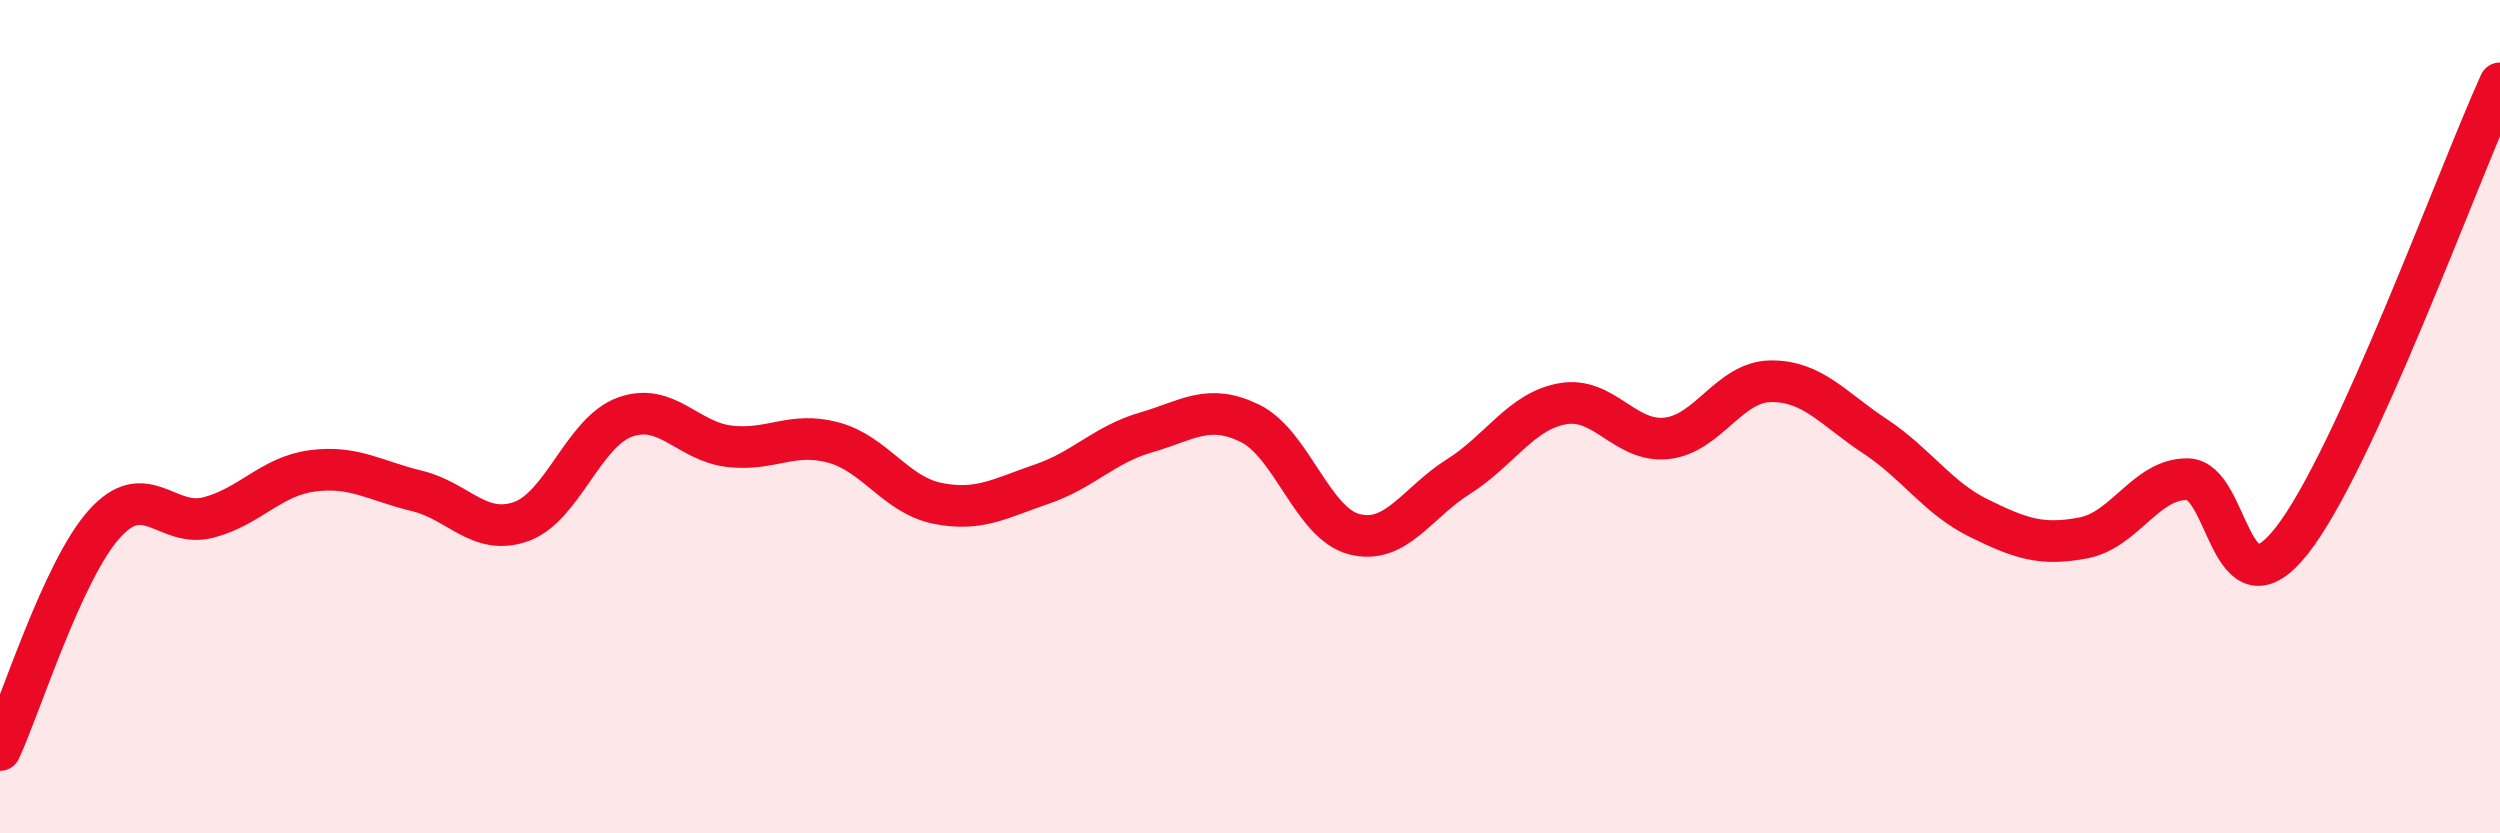
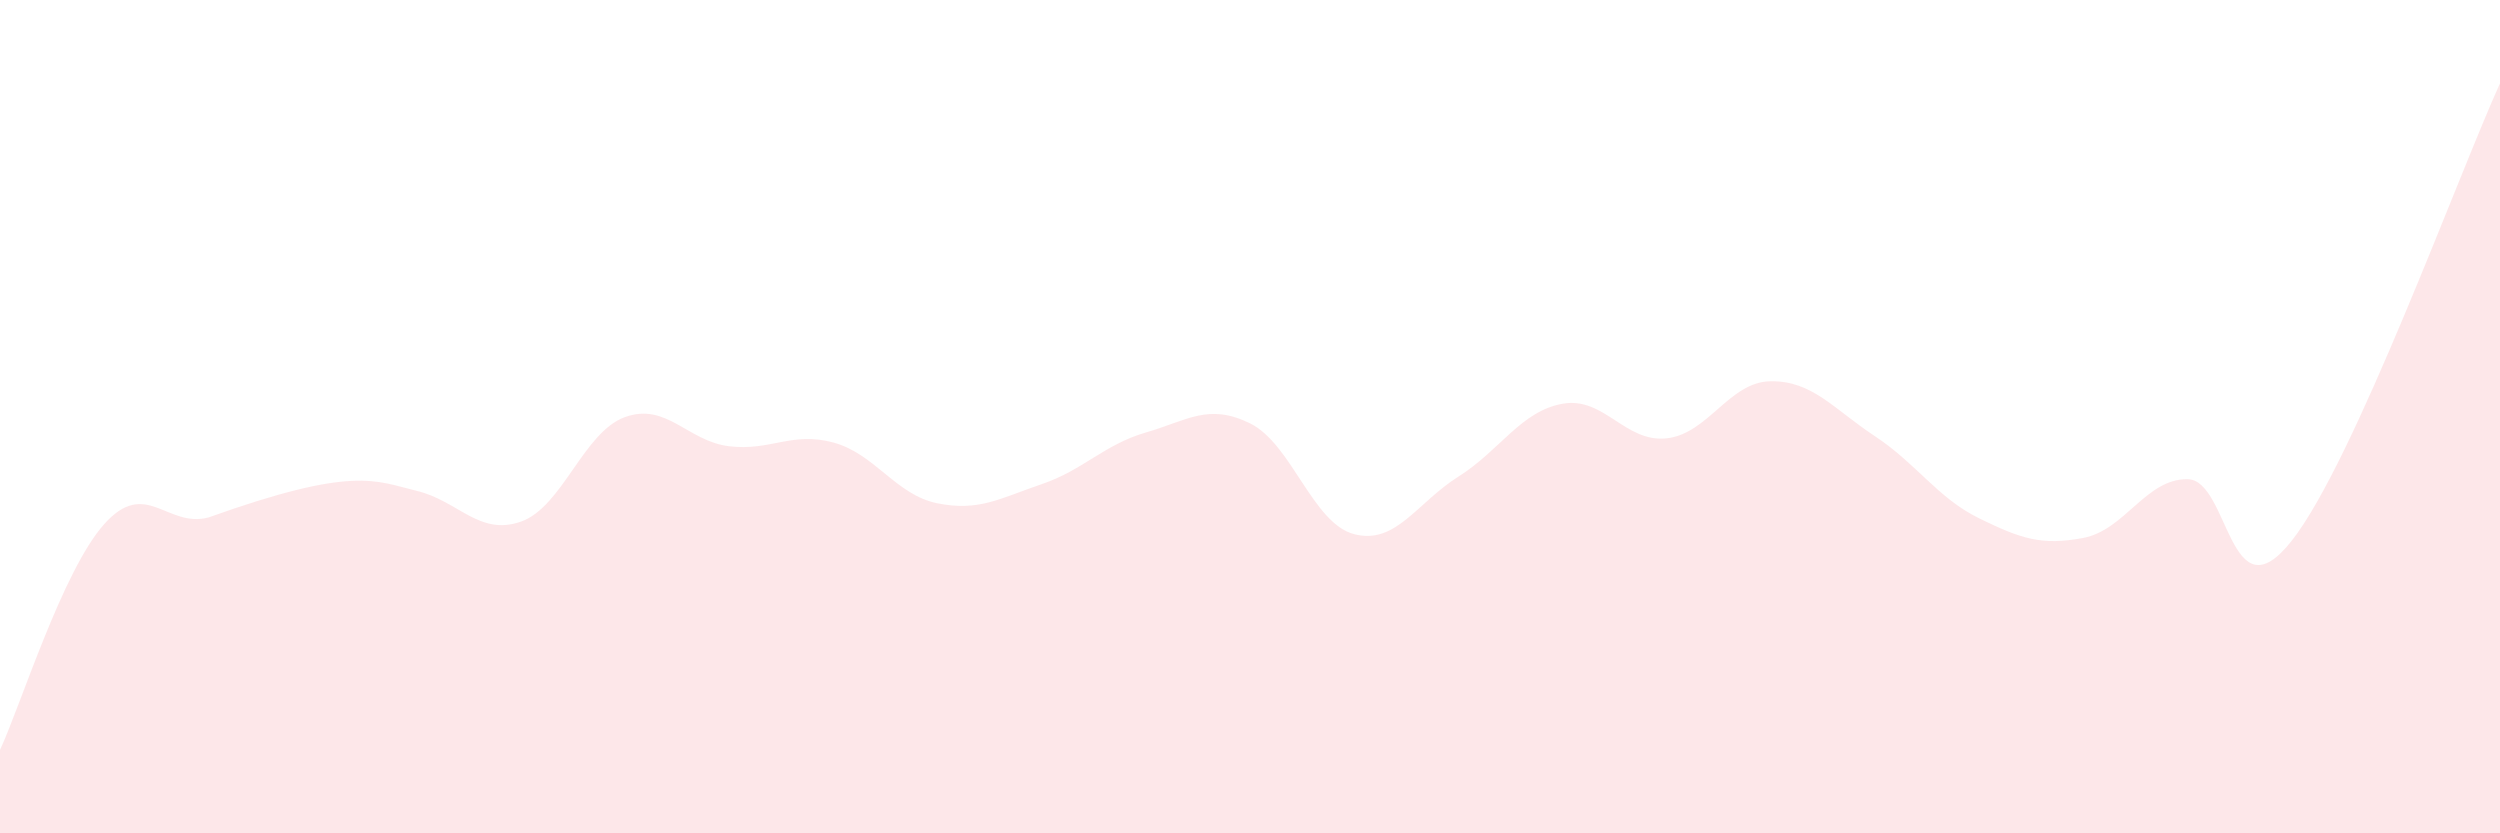
<svg xmlns="http://www.w3.org/2000/svg" width="60" height="20" viewBox="0 0 60 20">
-   <path d="M 0,18 C 0.5,16.92 1.5,13.7 2.5,12.58 C 3.5,11.46 4,12.68 5,12.42 C 6,12.16 6.5,11.43 7.5,11.3 C 8.5,11.17 9,11.54 10,11.78 C 11,12.02 11.5,12.87 12.5,12.52 C 13.5,12.17 14,10.37 15,10.01 C 16,9.65 16.5,10.59 17.5,10.71 C 18.5,10.83 19,10.35 20,10.62 C 21,10.89 21.5,11.88 22.5,12.08 C 23.5,12.28 24,11.96 25,11.62 C 26,11.28 26.5,10.67 27.5,10.38 C 28.5,10.09 29,9.67 30,10.16 C 31,10.65 31.5,12.56 32.5,12.82 C 33.5,13.08 34,12.07 35,11.44 C 36,10.81 36.5,9.87 37.5,9.69 C 38.5,9.51 39,10.63 40,10.52 C 41,10.41 41.5,9.16 42.5,9.15 C 43.5,9.14 44,9.81 45,10.47 C 46,11.13 46.5,11.95 47.5,12.44 C 48.5,12.93 49,13.1 50,12.91 C 51,12.72 51.5,11.49 52.5,11.5 C 53.5,11.51 53.5,14.88 55,12.98 C 56.5,11.08 59,4.2 60,2L60 20L0 20Z" fill="#EB0A25" opacity="0.1" stroke-linecap="round" stroke-linejoin="round" />
-   <path d="M 0,18 C 0.5,16.92 1.5,13.7 2.5,12.58 C 3.5,11.46 4,12.68 5,12.42 C 6,12.16 6.5,11.43 7.5,11.3 C 8.5,11.17 9,11.54 10,11.78 C 11,12.02 11.5,12.87 12.5,12.52 C 13.5,12.17 14,10.37 15,10.01 C 16,9.65 16.5,10.59 17.5,10.71 C 18.5,10.83 19,10.35 20,10.62 C 21,10.89 21.5,11.88 22.5,12.08 C 23.5,12.28 24,11.96 25,11.62 C 26,11.28 26.5,10.67 27.5,10.38 C 28.5,10.09 29,9.67 30,10.16 C 31,10.65 31.5,12.56 32.5,12.82 C 33.5,13.08 34,12.07 35,11.44 C 36,10.81 36.5,9.87 37.5,9.69 C 38.5,9.51 39,10.63 40,10.52 C 41,10.41 41.5,9.16 42.5,9.15 C 43.5,9.14 44,9.81 45,10.47 C 46,11.13 46.5,11.95 47.5,12.44 C 48.5,12.93 49,13.1 50,12.91 C 51,12.72 51.5,11.49 52.5,11.5 C 53.5,11.51 53.5,14.88 55,12.98 C 56.5,11.08 59,4.2 60,2" stroke="#EB0A25" stroke-width="1" fill="none" stroke-linecap="round" stroke-linejoin="round" />
+   <path d="M 0,18 C 0.5,16.92 1.5,13.7 2.5,12.58 C 3.5,11.46 4,12.68 5,12.42 C 8.5,11.17 9,11.54 10,11.78 C 11,12.02 11.5,12.87 12.5,12.52 C 13.5,12.17 14,10.37 15,10.01 C 16,9.65 16.5,10.59 17.5,10.71 C 18.5,10.83 19,10.35 20,10.62 C 21,10.89 21.5,11.88 22.5,12.08 C 23.5,12.28 24,11.96 25,11.62 C 26,11.28 26.5,10.67 27.5,10.38 C 28.5,10.09 29,9.67 30,10.16 C 31,10.65 31.5,12.56 32.5,12.82 C 33.5,13.08 34,12.07 35,11.44 C 36,10.81 36.5,9.87 37.5,9.69 C 38.5,9.51 39,10.63 40,10.52 C 41,10.41 41.5,9.16 42.5,9.15 C 43.5,9.14 44,9.81 45,10.47 C 46,11.13 46.5,11.95 47.5,12.44 C 48.5,12.93 49,13.1 50,12.91 C 51,12.72 51.5,11.49 52.5,11.5 C 53.5,11.51 53.5,14.88 55,12.98 C 56.5,11.08 59,4.2 60,2L60 20L0 20Z" fill="#EB0A25" opacity="0.1" stroke-linecap="round" stroke-linejoin="round" />
</svg>